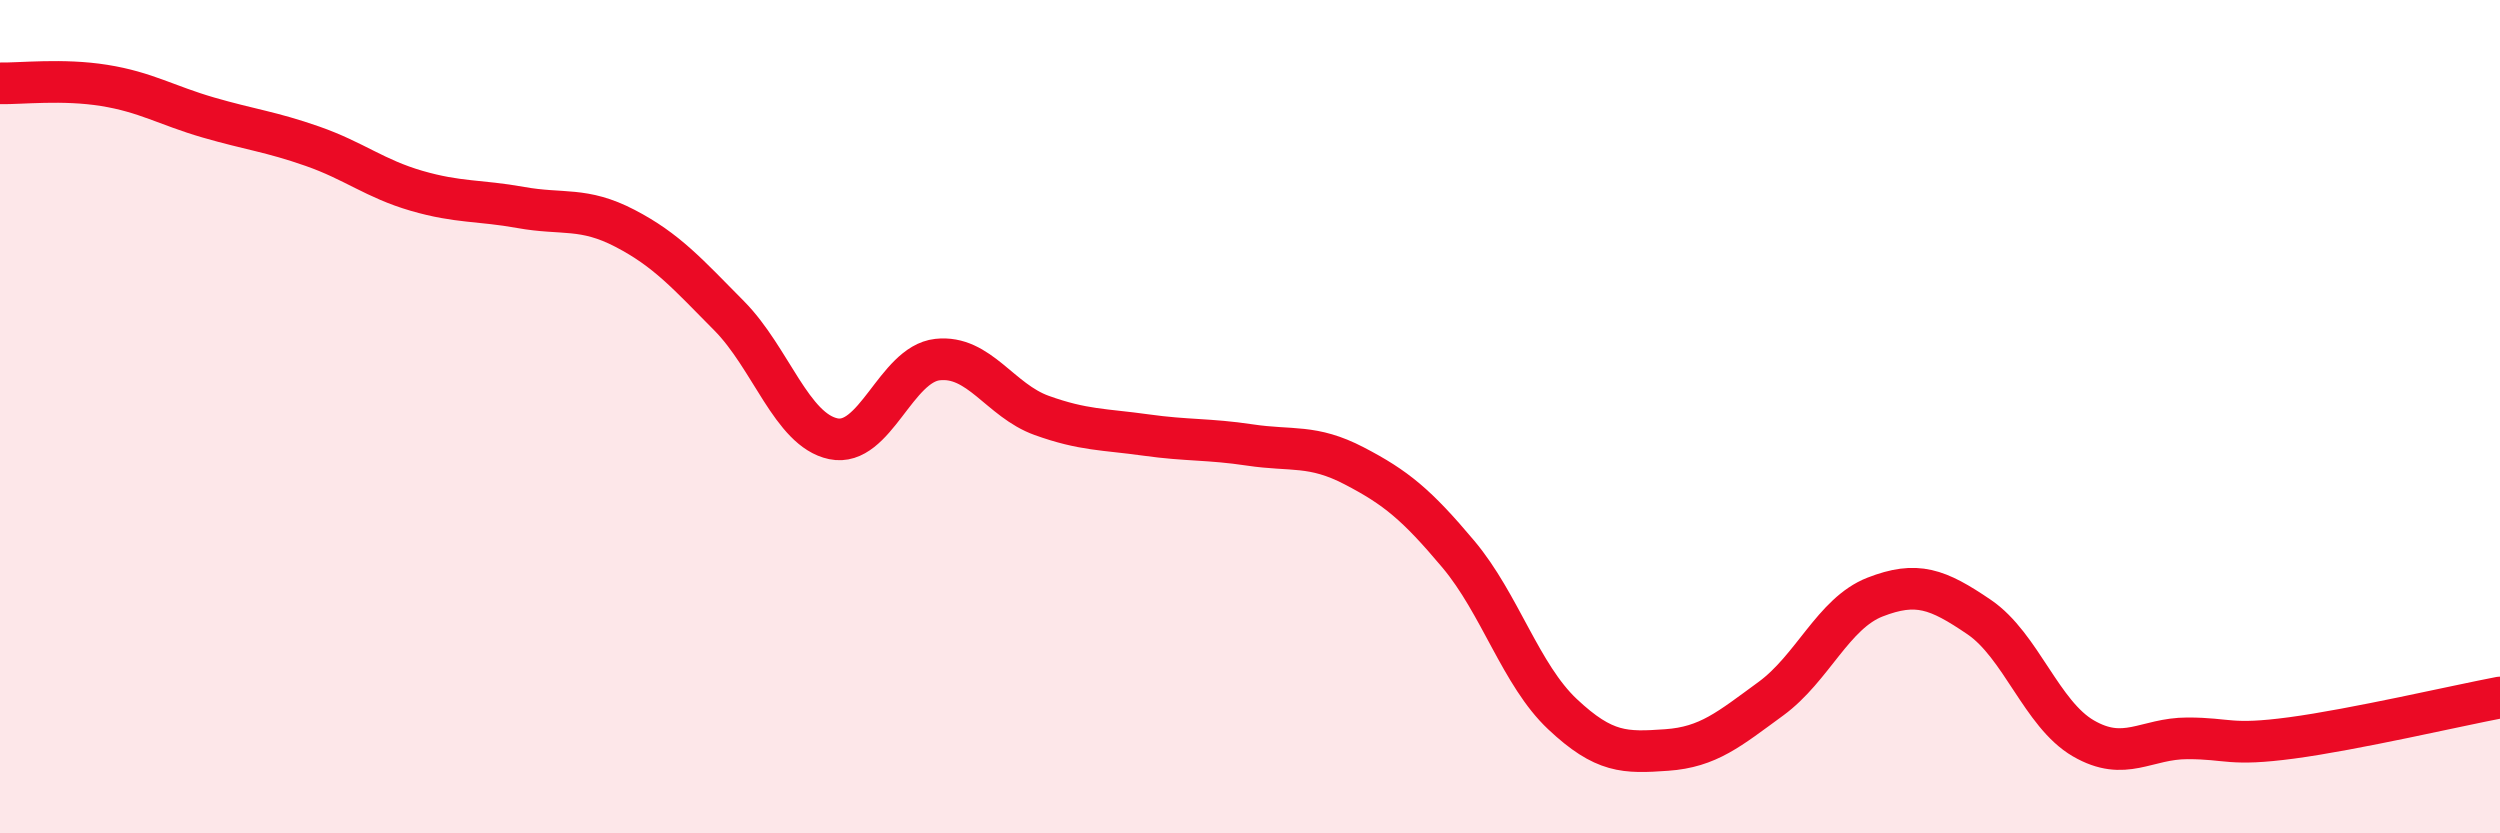
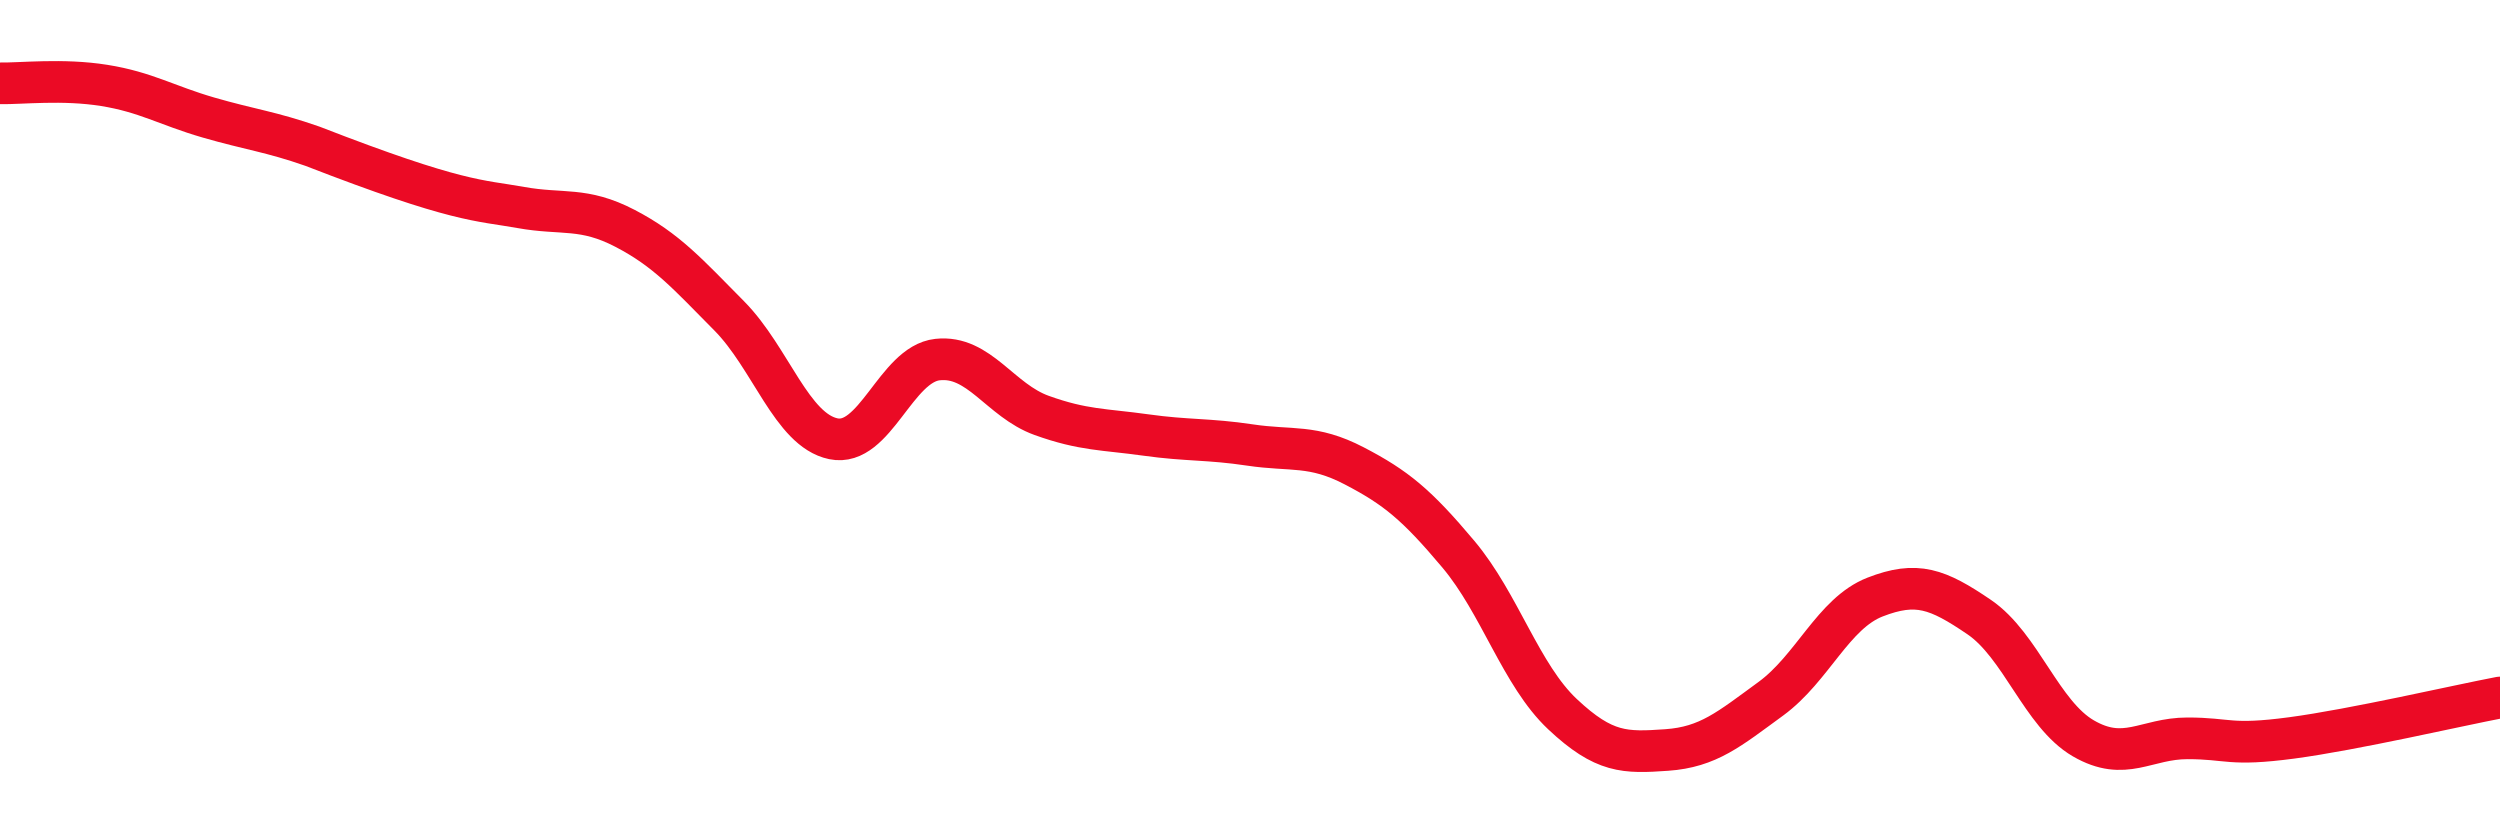
<svg xmlns="http://www.w3.org/2000/svg" width="60" height="20" viewBox="0 0 60 20">
-   <path d="M 0,2 C 0.5,2.01 1.5,1.89 2.5,2.05 C 3.5,2.21 4,2.53 5,2.82 C 6,3.11 6.5,3.16 7.5,3.51 C 8.5,3.86 9,4.29 10,4.58 C 11,4.87 11.5,4.8 12.5,4.98 C 13.5,5.16 14,4.96 15,5.48 C 16,6 16.5,6.57 17.5,7.58 C 18.5,8.59 19,10.32 20,10.53 C 21,10.74 21.5,8.74 22.5,8.63 C 23.5,8.52 24,9.61 25,9.97 C 26,10.33 26.5,10.3 27.5,10.44 C 28.5,10.58 29,10.53 30,10.68 C 31,10.83 31.5,10.66 32.5,11.18 C 33.5,11.7 34,12.11 35,13.3 C 36,14.49 36.5,16.2 37.5,17.14 C 38.5,18.08 39,18.07 40,18 C 41,17.93 41.5,17.5 42.5,16.77 C 43.5,16.04 44,14.72 45,14.33 C 46,13.94 46.5,14.13 47.5,14.81 C 48.5,15.49 49,17.14 50,17.72 C 51,18.3 51.5,17.72 52.5,17.72 C 53.5,17.72 53.5,17.91 55,17.71 C 56.5,17.51 59,16.93 60,16.74L60 20L0 20Z" fill="#EB0A25" opacity="0.1" stroke-linecap="round" stroke-linejoin="round" />
-   <path d="M 0,2 C 0.5,2.01 1.5,1.89 2.5,2.05 C 3.5,2.21 4,2.53 5,2.82 C 6,3.11 6.5,3.16 7.5,3.51 C 8.5,3.86 9,4.29 10,4.58 C 11,4.87 11.5,4.8 12.5,4.98 C 13.5,5.16 14,4.96 15,5.48 C 16,6 16.5,6.57 17.5,7.58 C 18.5,8.59 19,10.32 20,10.53 C 21,10.74 21.5,8.74 22.5,8.63 C 23.5,8.52 24,9.61 25,9.97 C 26,10.33 26.5,10.3 27.5,10.44 C 28.5,10.58 29,10.53 30,10.68 C 31,10.83 31.5,10.66 32.5,11.18 C 33.5,11.7 34,12.11 35,13.3 C 36,14.49 36.5,16.2 37.5,17.14 C 38.5,18.08 39,18.07 40,18 C 41,17.93 41.5,17.5 42.5,16.77 C 43.5,16.04 44,14.72 45,14.33 C 46,13.94 46.5,14.13 47.5,14.81 C 48.5,15.49 49,17.14 50,17.72 C 51,18.3 51.5,17.72 52.5,17.72 C 53.5,17.72 53.5,17.91 55,17.71 C 56.5,17.51 59,16.93 60,16.74" stroke="#EB0A25" stroke-width="1" fill="none" stroke-linecap="round" stroke-linejoin="round" />
+   <path d="M 0,2 C 0.5,2.01 1.5,1.89 2.5,2.05 C 3.5,2.21 4,2.53 5,2.82 C 6,3.11 6.5,3.16 7.5,3.51 C 11,4.87 11.5,4.8 12.5,4.98 C 13.5,5.16 14,4.96 15,5.48 C 16,6 16.5,6.57 17.5,7.58 C 18.5,8.59 19,10.32 20,10.53 C 21,10.74 21.5,8.74 22.5,8.63 C 23.5,8.52 24,9.61 25,9.97 C 26,10.33 26.5,10.3 27.5,10.44 C 28.5,10.58 29,10.53 30,10.68 C 31,10.83 31.5,10.66 32.5,11.18 C 33.5,11.7 34,12.11 35,13.3 C 36,14.49 36.5,16.2 37.5,17.14 C 38.5,18.08 39,18.07 40,18 C 41,17.93 41.5,17.5 42.5,16.77 C 43.5,16.04 44,14.72 45,14.33 C 46,13.94 46.5,14.13 47.5,14.81 C 48.5,15.49 49,17.14 50,17.72 C 51,18.3 51.5,17.72 52.5,17.72 C 53.5,17.72 53.5,17.91 55,17.71 C 56.5,17.51 59,16.93 60,16.74" stroke="#EB0A25" stroke-width="1" fill="none" stroke-linecap="round" stroke-linejoin="round" />
</svg>